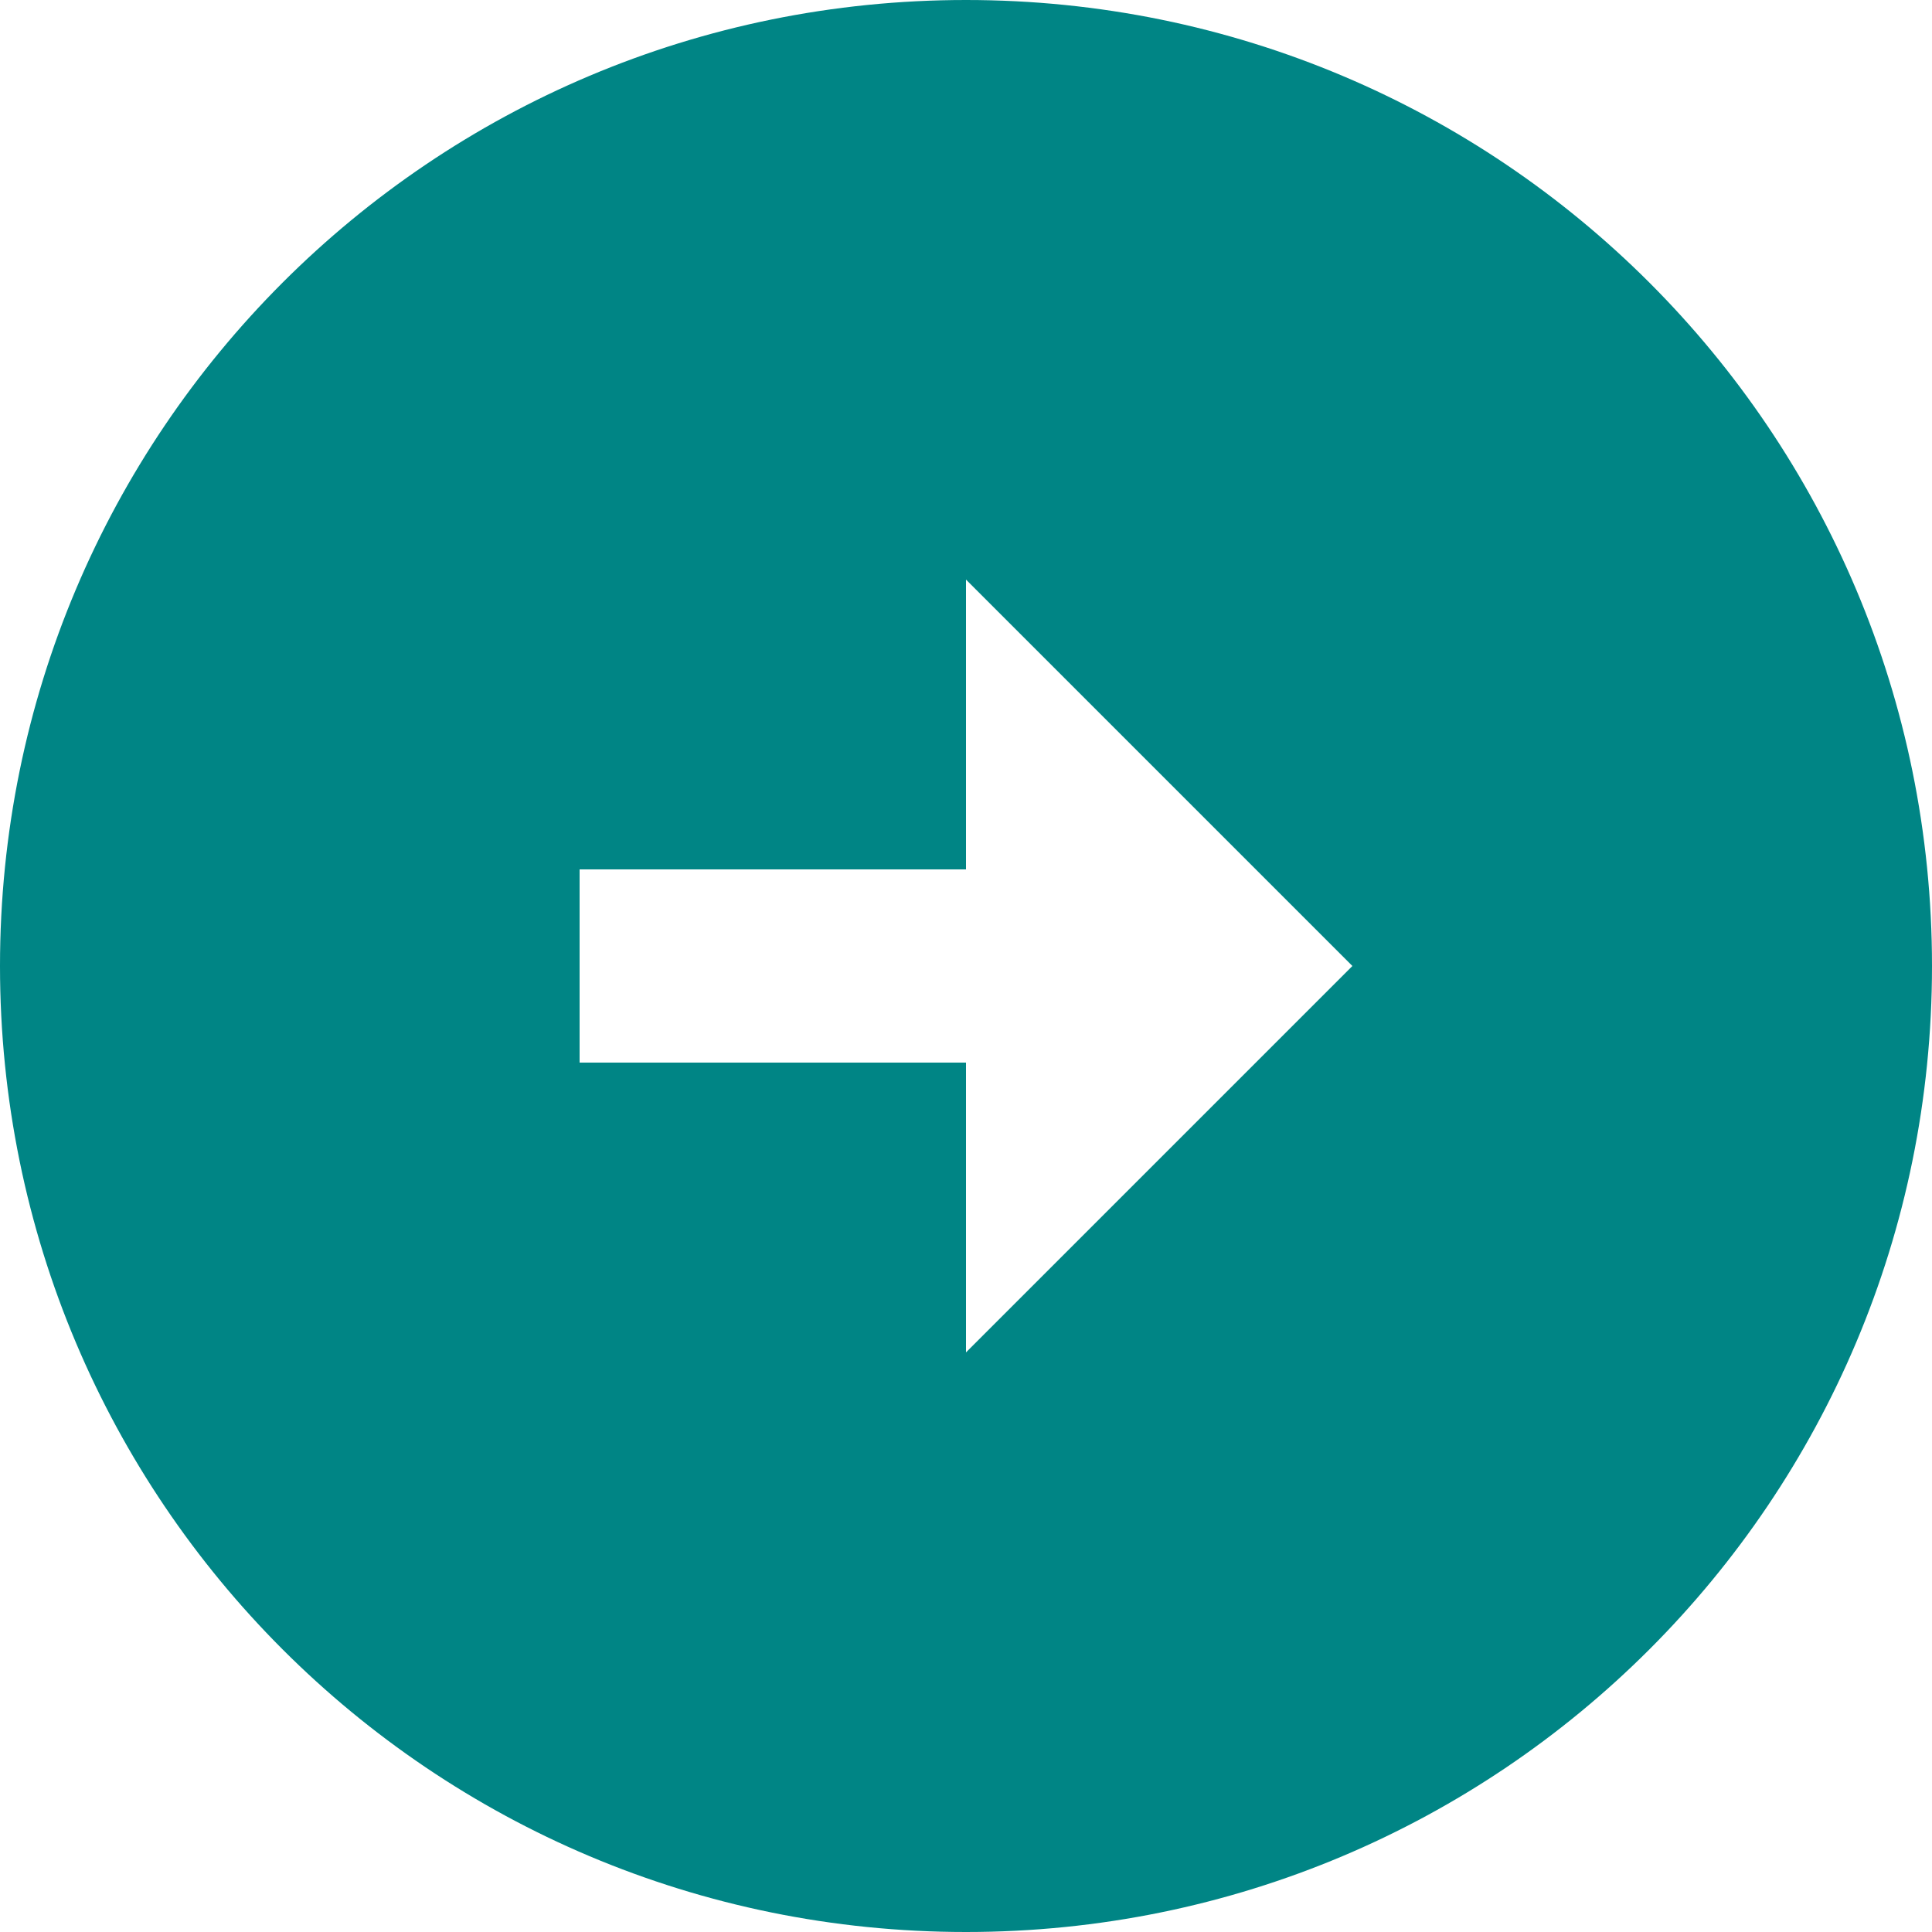
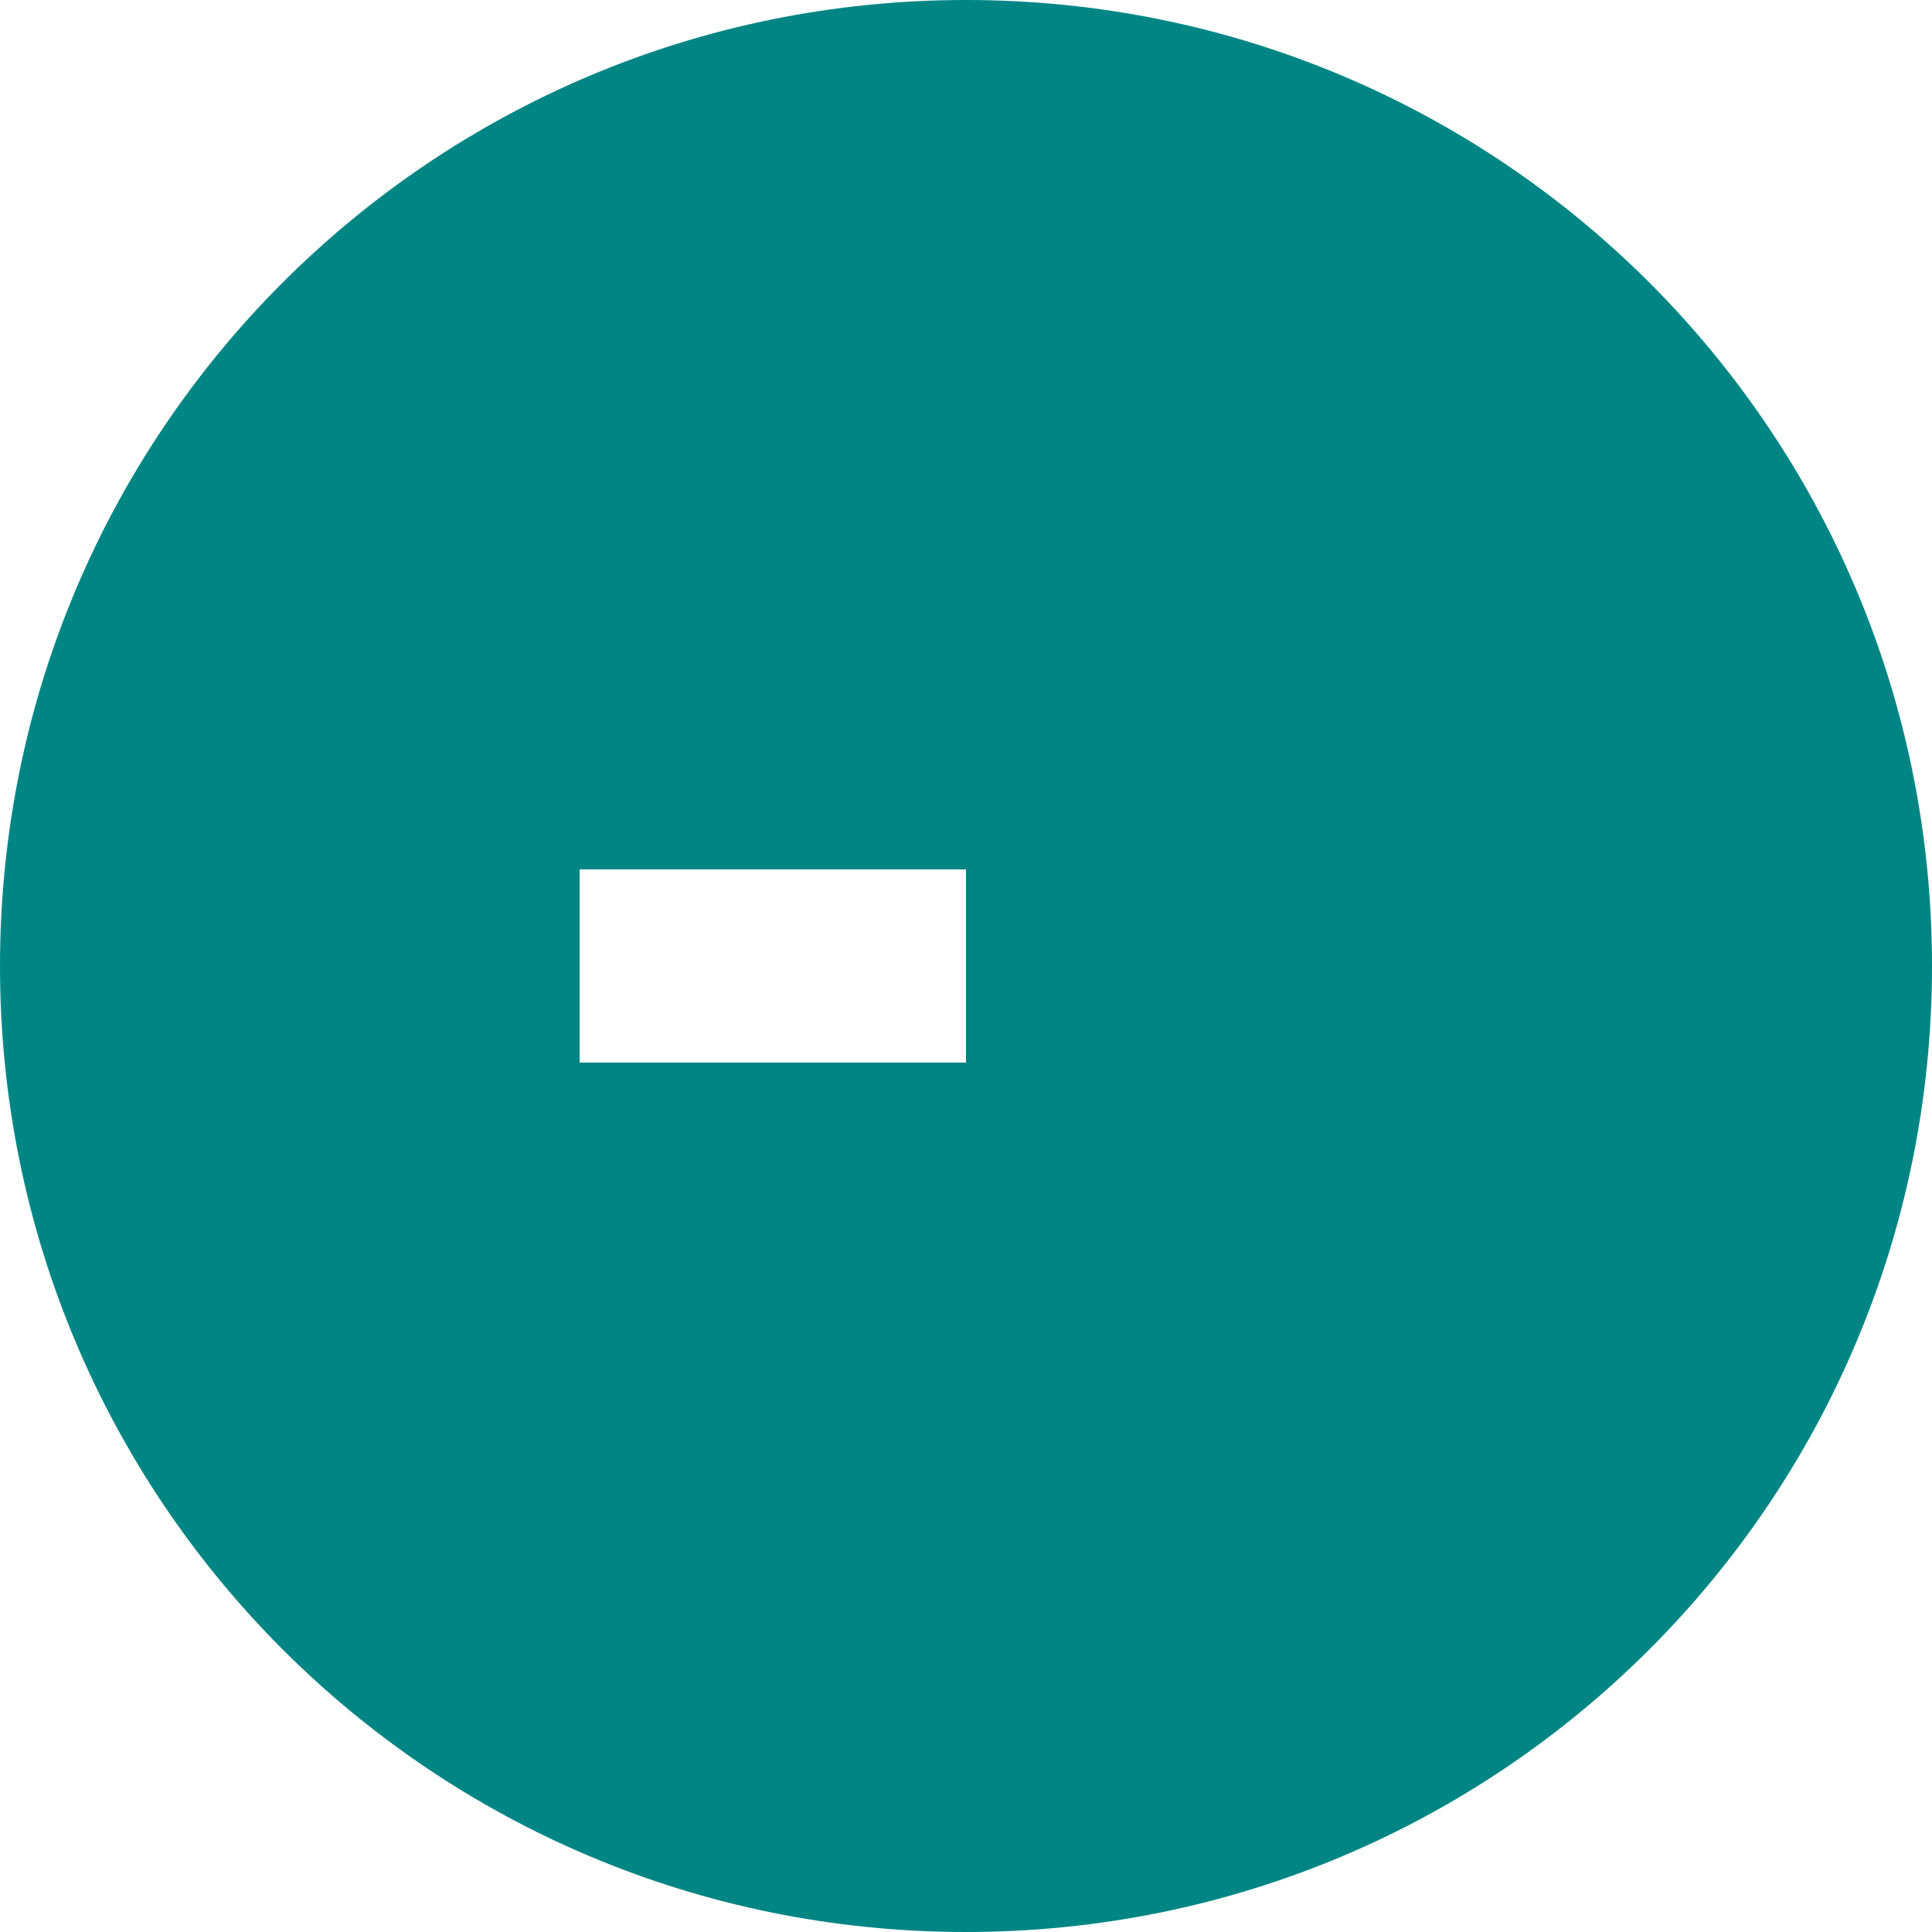
<svg xmlns="http://www.w3.org/2000/svg" version="1.2" viewBox="-168 -189 500 500" width="500" height="500">
  <title>Vector-svg</title>
  <g id="Layer 1">
-     <path fill="#008585" fill-rule="evenodd" class="s0" d="m82 311c-138.3 0-250-111.7-250-250 0-138.3 111.7-250 250-250 138.3 0 250 111.7 250 250 0 138.3-111.7 250-250 250zm0-275h-100v50h100v75l100-100-100-100z" />
+     <path fill="#008585" fill-rule="evenodd" class="s0" d="m82 311c-138.3 0-250-111.7-250-250 0-138.3 111.7-250 250-250 138.3 0 250 111.7 250 250 0 138.3-111.7 250-250 250zm0-275h-100v50h100v75z" />
  </g>
</svg>